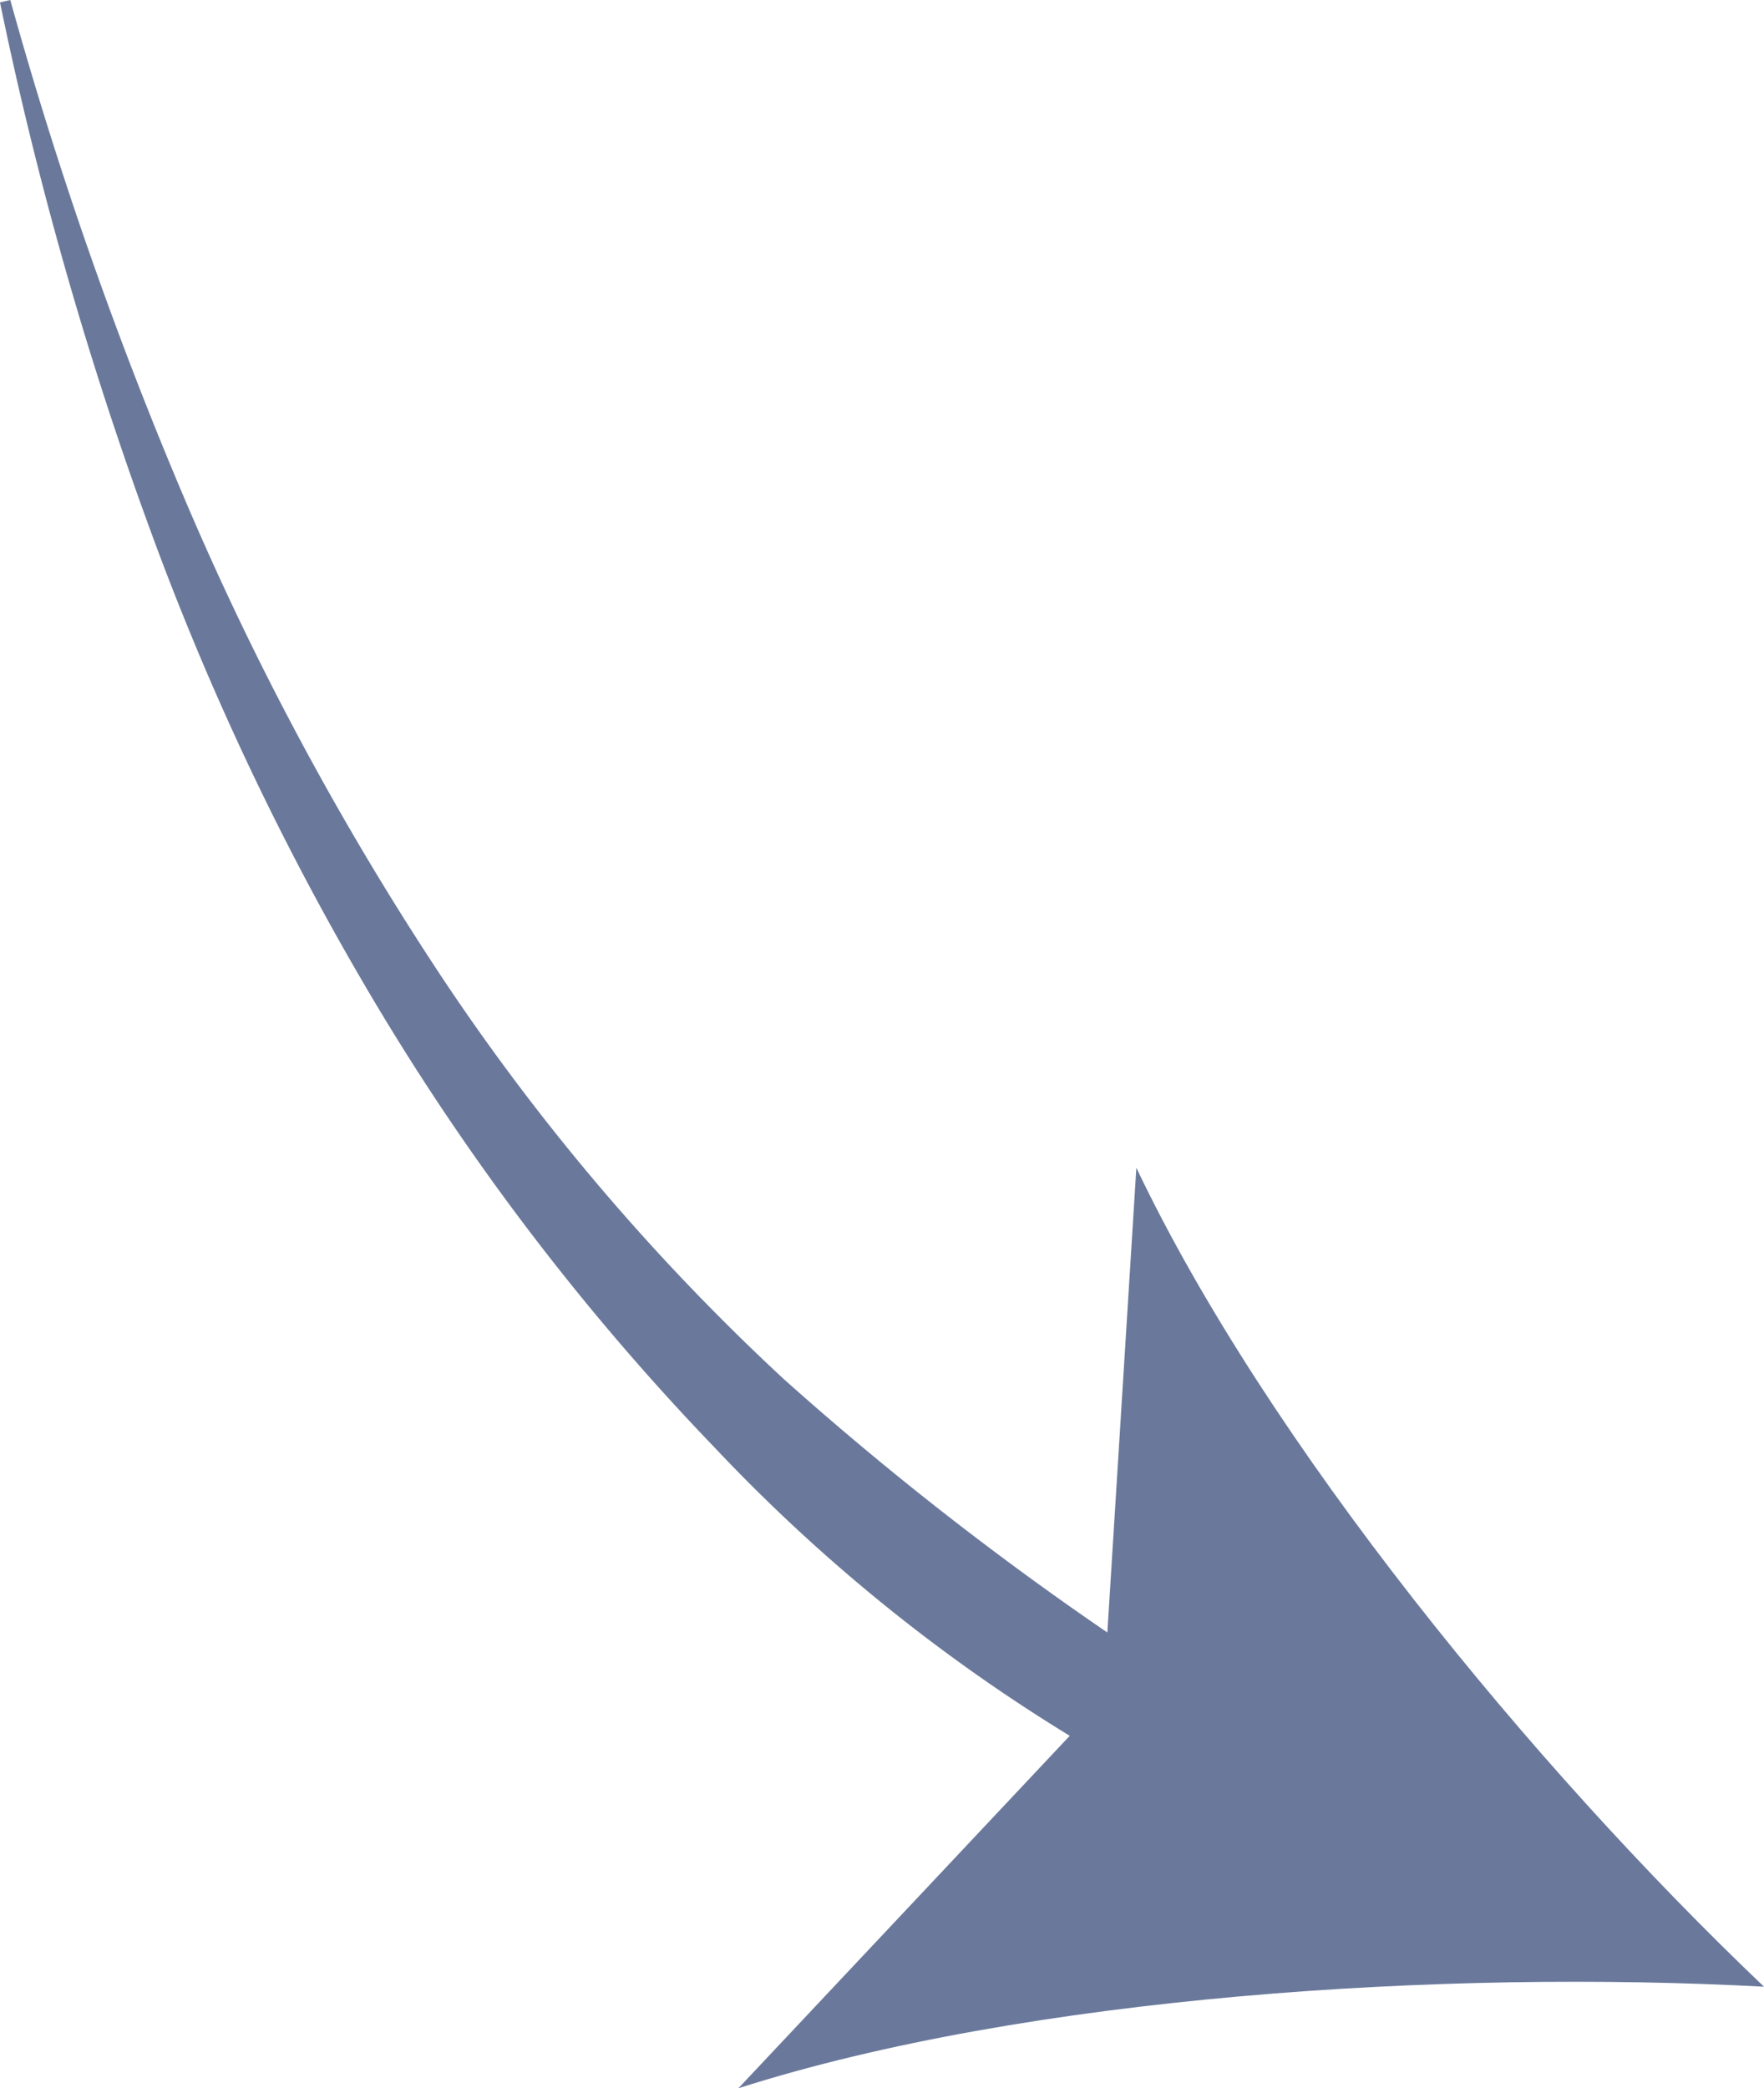
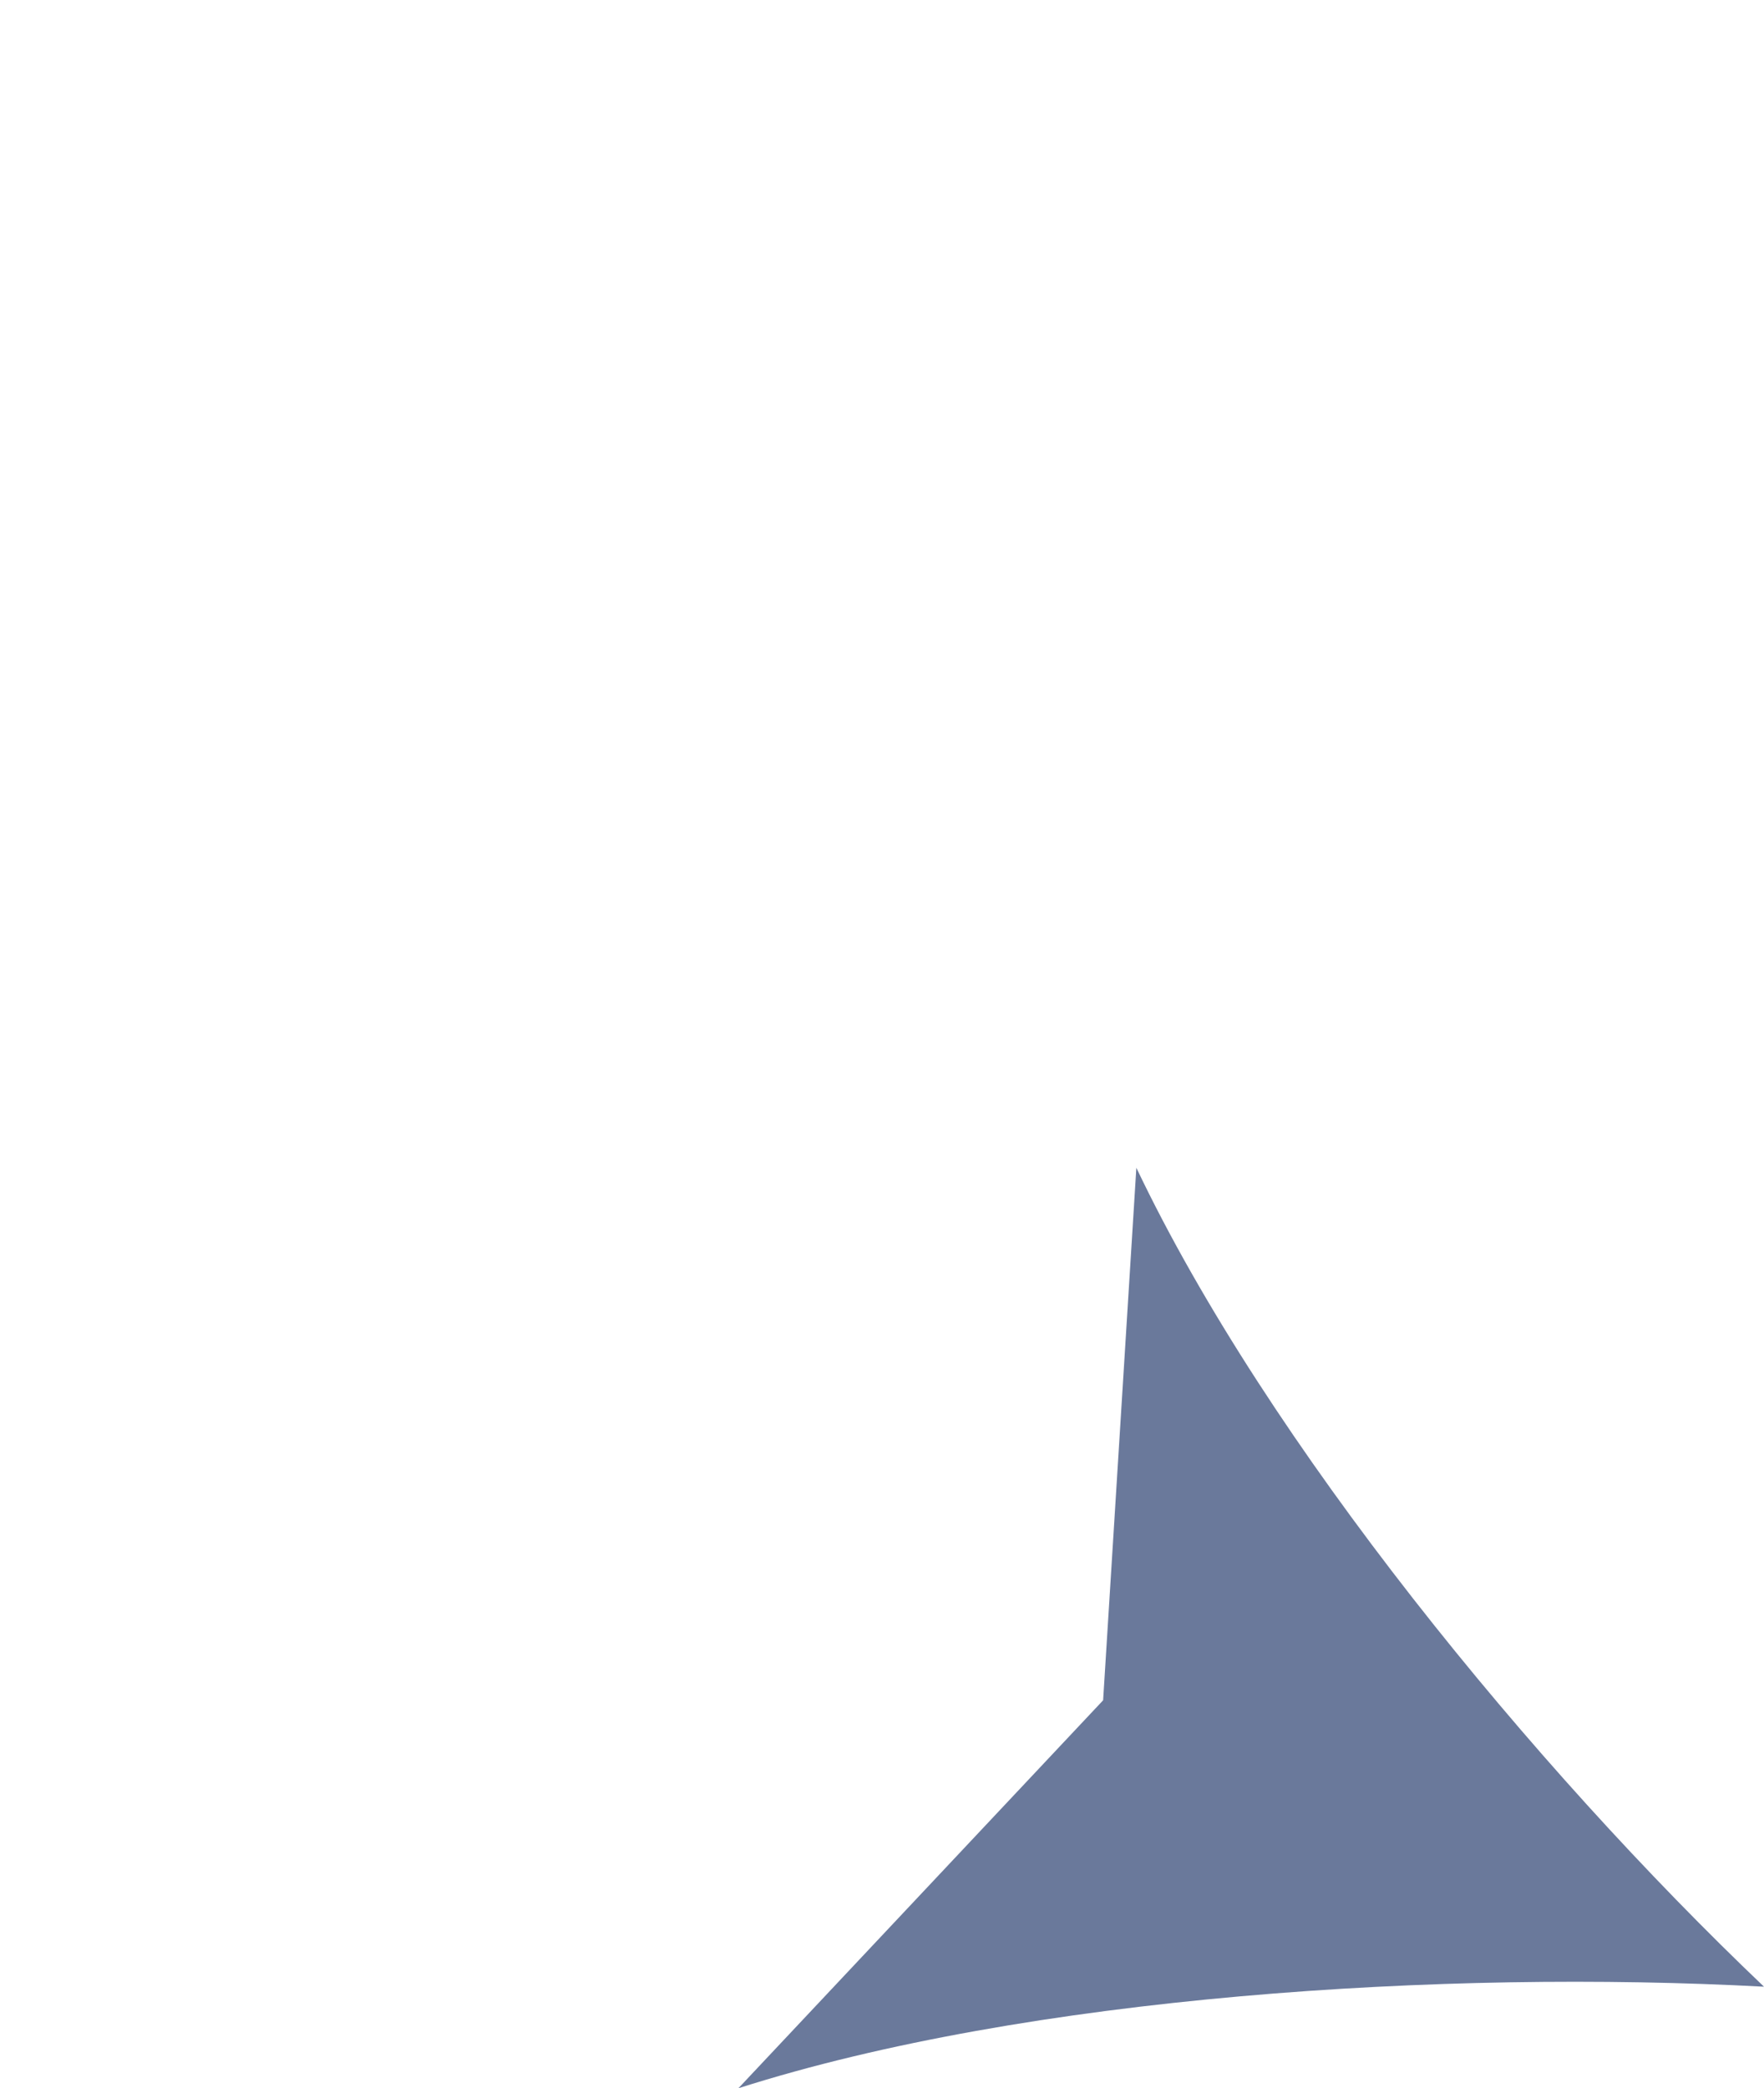
<svg xmlns="http://www.w3.org/2000/svg" viewBox="0 0 66.89 79.18">
  <g id="Слой_2" data-name="Слой 2">
    <g id="Слой_1-2" data-name="Слой 1">
-       <path d="M.39,0A152.93,152.93,0,0,0,7.13,19.22,112.44,112.44,0,0,0,16.72,37a84.82,84.82,0,0,0,13,15.29,119.9,119.9,0,0,0,15.91,12l-1.94,3.32A65.23,65.23,0,0,1,27.13,54.92,93.19,93.19,0,0,1,14.48,38.45,106.24,106.24,0,0,1,5.6,19.83,140.33,140.33,0,0,1,0,.09Z" style="fill:#6a799b" />
      <path d="M66.89,75.33C54.79,74.68,39,75.67,28,79.18L41.83,64.47l1.26-20.19C48.07,54.74,58.14,67,66.89,75.33Z" style="fill:#6a799b" />
    </g>
  </g>
</svg>